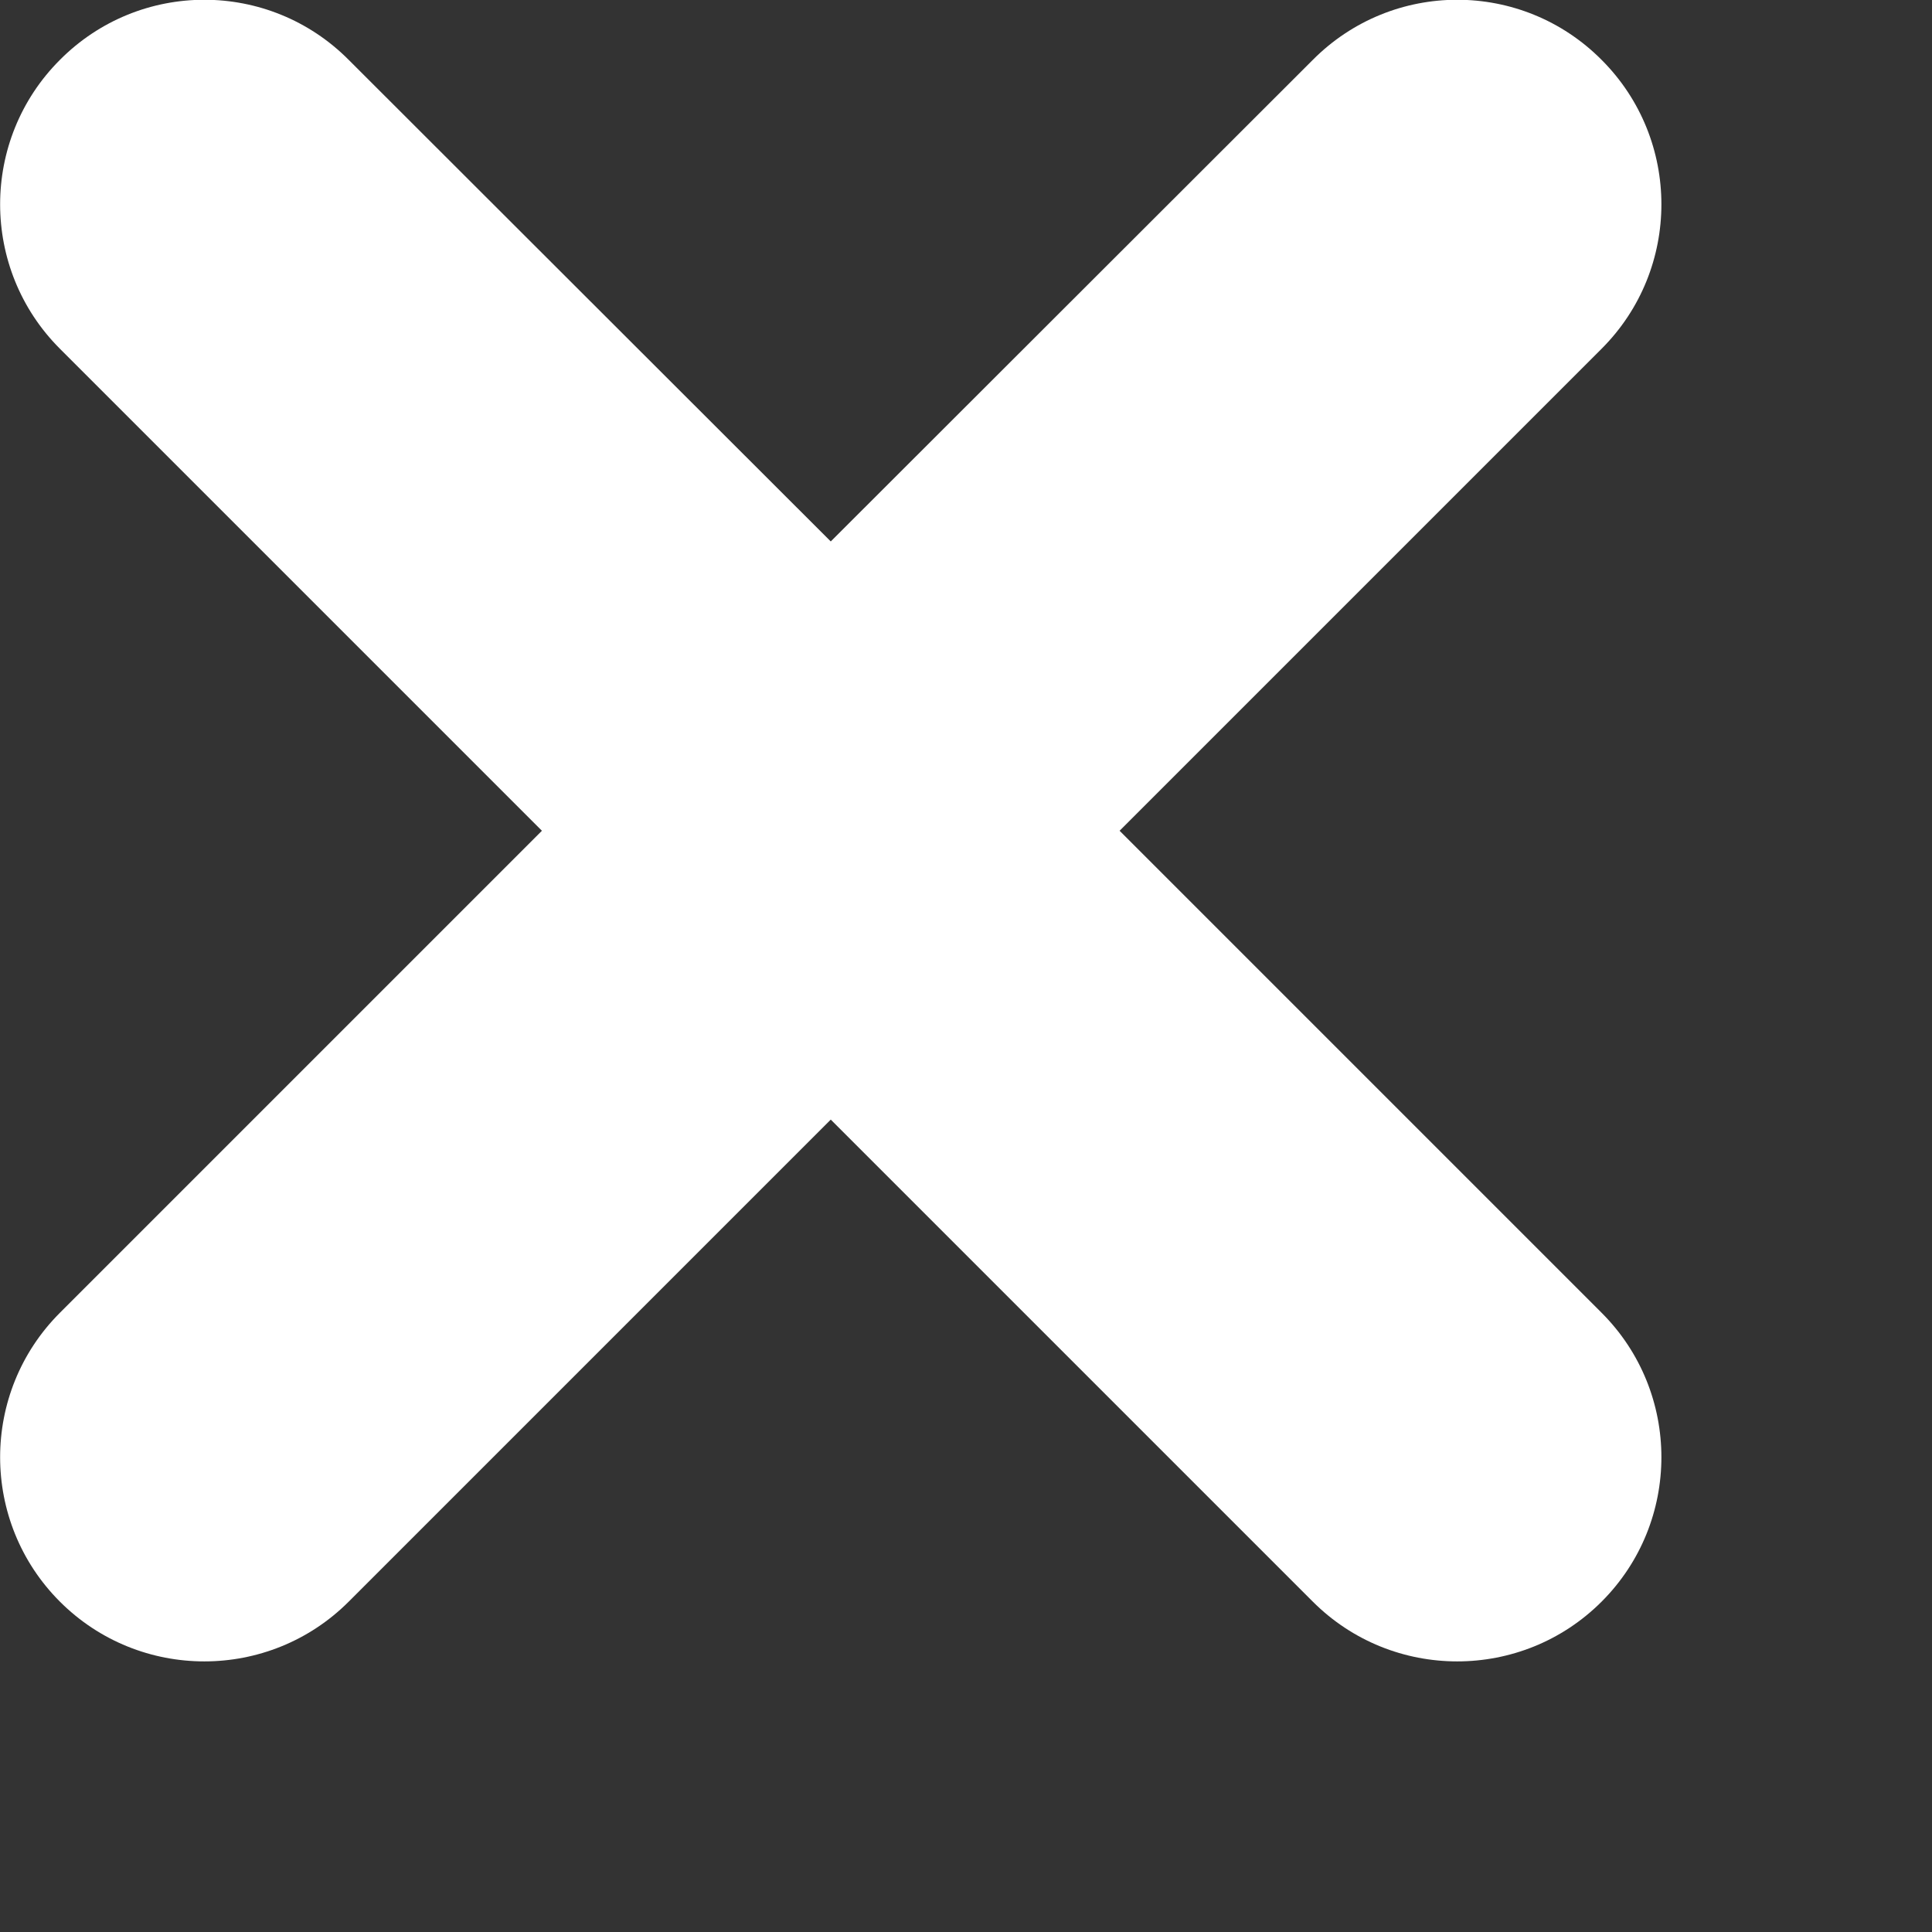
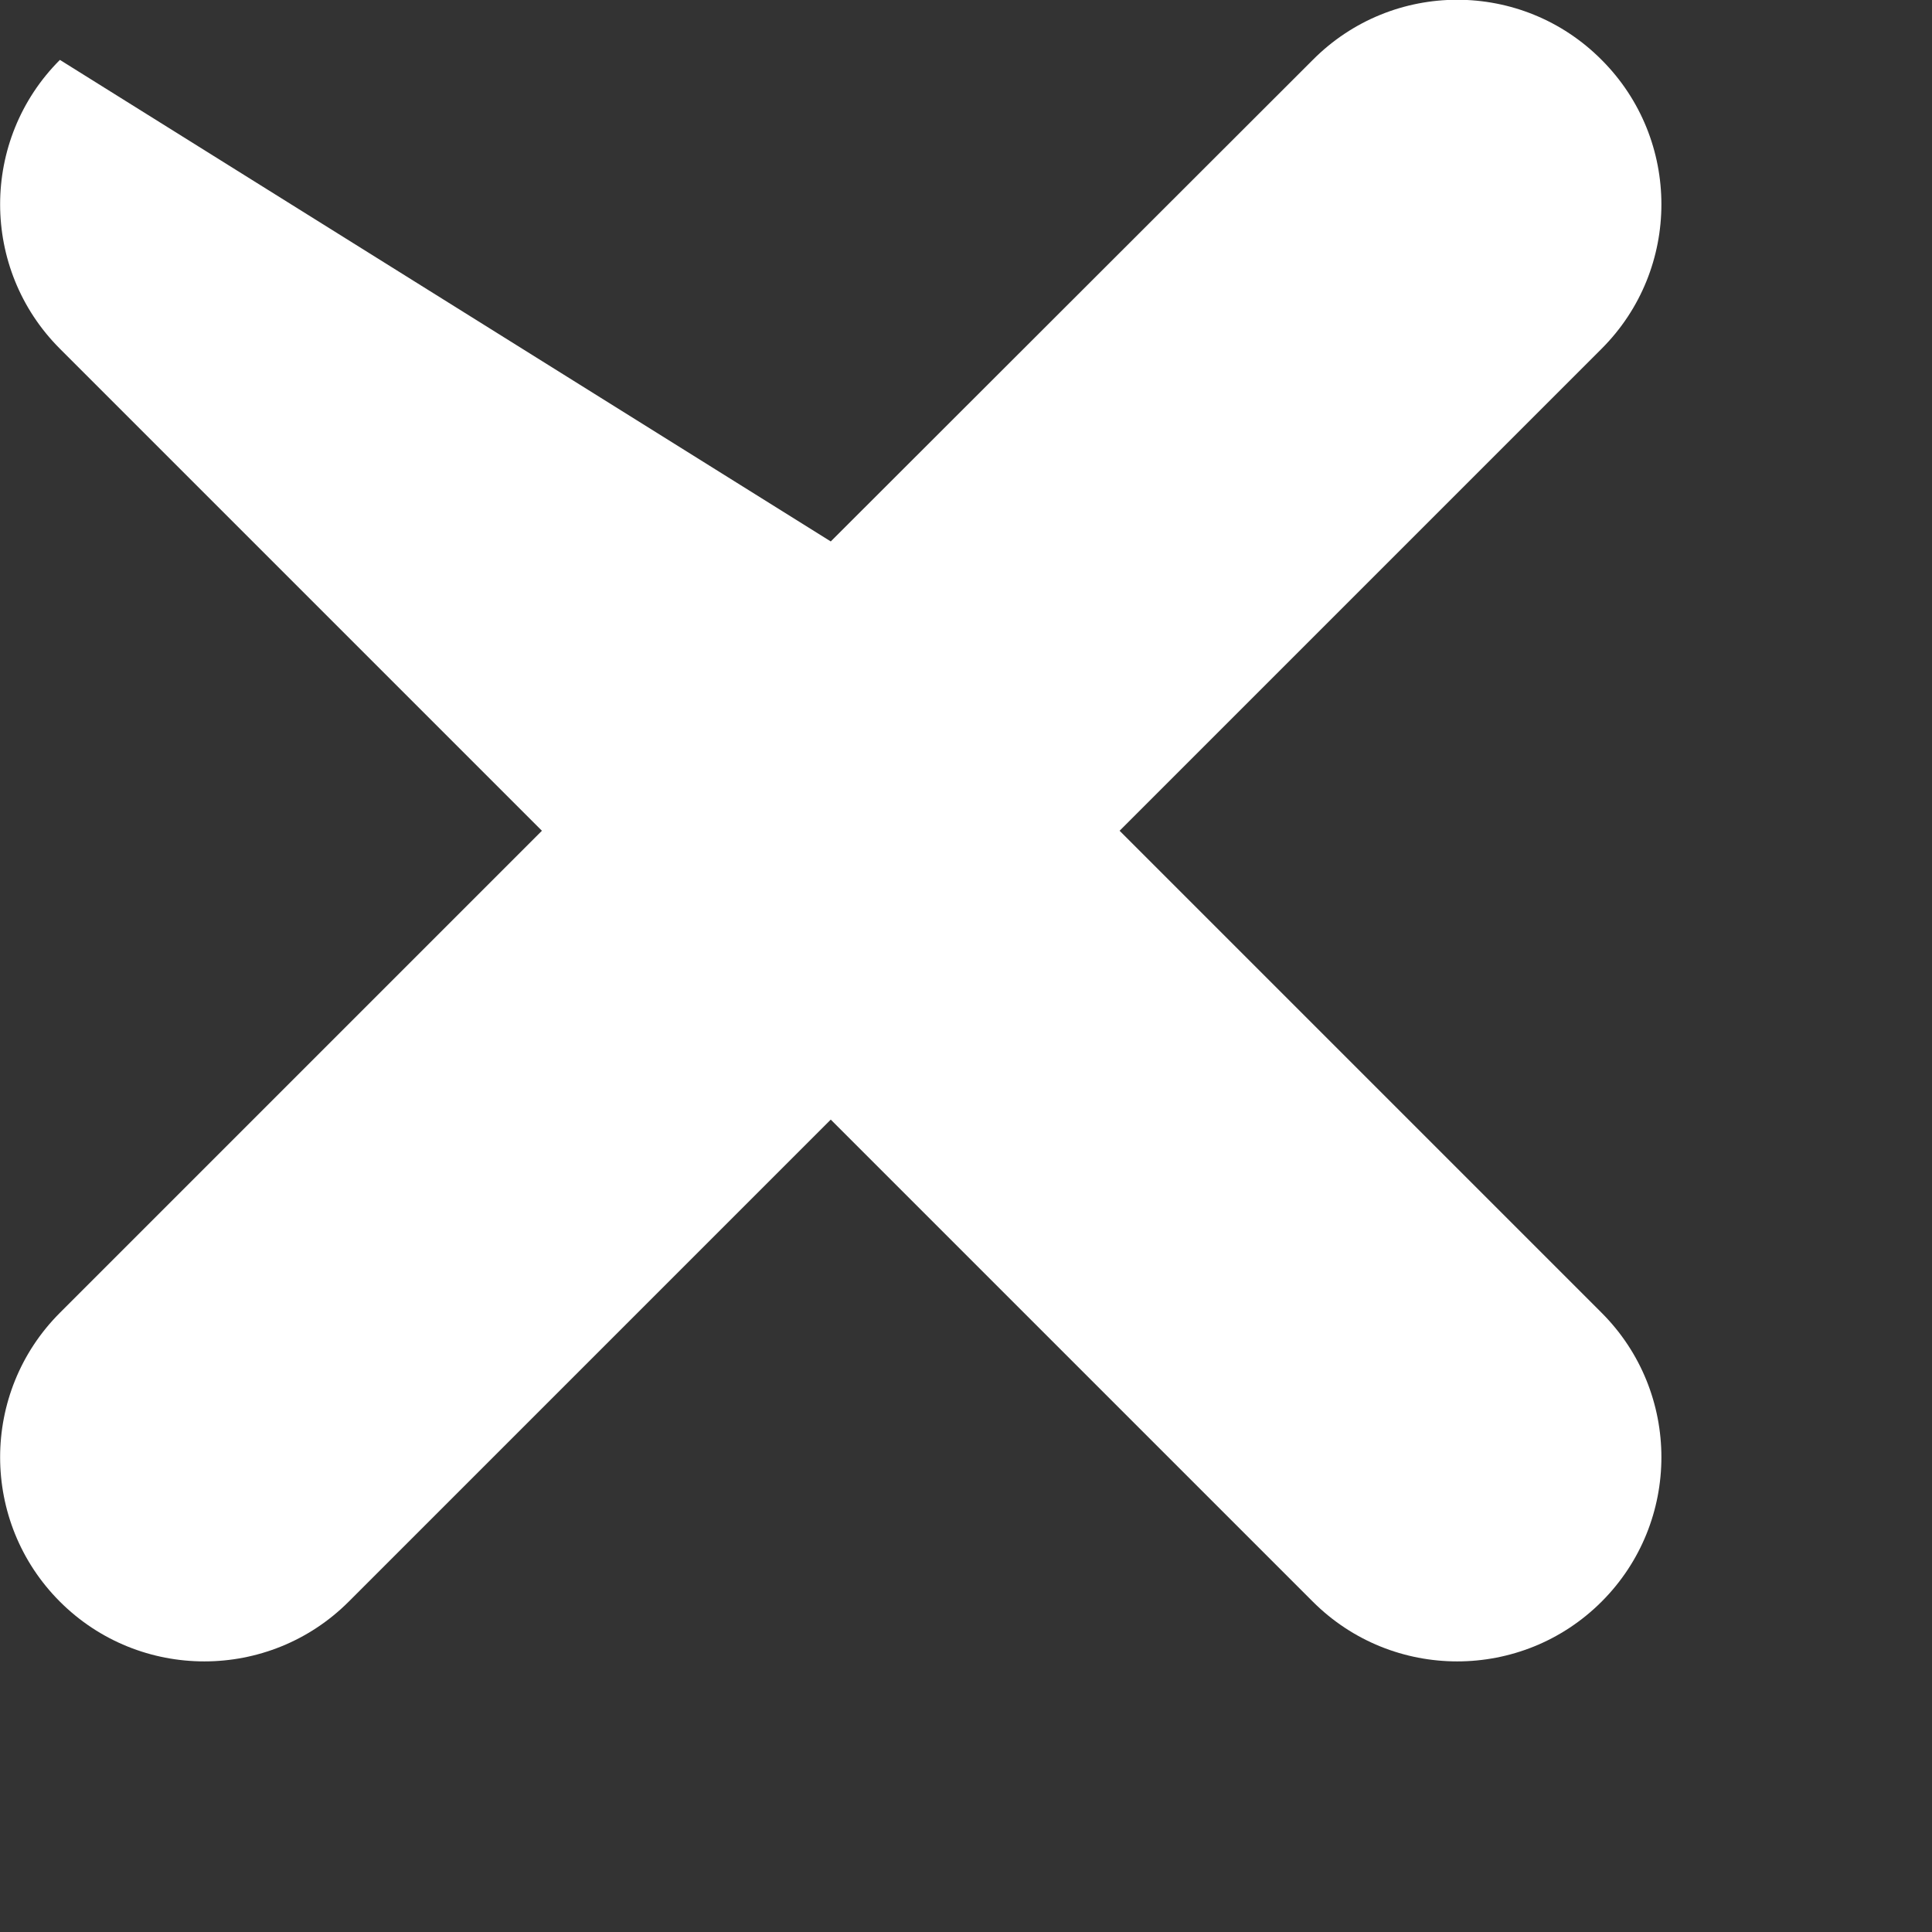
<svg xmlns="http://www.w3.org/2000/svg" width="100%" height="100%" viewBox="0 0 4 4" version="1.1" xml:space="preserve" style="fill-rule:evenodd;clip-rule:evenodd;stroke-linejoin:round;stroke-miterlimit:2;">
  <rect x="0" y="0" width="4" height="4" fill="#333333" stroke="none" />
  <g transform="matrix(1,0,0,1,-577.958,-226.501)">
    <g transform="matrix(1,0,0,1,-0.629,1.101)">
-       <path d="M580.307,227.718L579.309,228.716C579.144,228.881 578.876,228.881 578.711,228.716C578.546,228.551 578.546,228.283 578.711,228.118L579.709,227.12L578.711,226.122C578.546,225.957 578.546,225.689 578.711,225.524C578.876,225.358 579.144,225.358 579.309,225.524L580.307,226.521L581.305,225.524C581.47,225.358 581.738,225.358 581.903,225.524C582.068,225.689 582.068,225.957 581.903,226.122L580.905,227.12L581.903,228.118C582.068,228.283 582.068,228.551 581.903,228.716C581.738,228.881 581.47,228.881 581.305,228.716L580.307,227.718Z" style="fill:white;" />
+       <path d="M580.307,227.718L579.309,228.716C579.144,228.881 578.876,228.881 578.711,228.716C578.546,228.551 578.546,228.283 578.711,228.118L579.709,227.12L578.711,226.122C578.546,225.957 578.546,225.689 578.711,225.524L580.307,226.521L581.305,225.524C581.47,225.358 581.738,225.358 581.903,225.524C582.068,225.689 582.068,225.957 581.903,226.122L580.905,227.12L581.903,228.118C582.068,228.283 582.068,228.551 581.903,228.716C581.738,228.881 581.47,228.881 581.305,228.716L580.307,227.718Z" style="fill:white;" />
    </g>
  </g>
</svg>